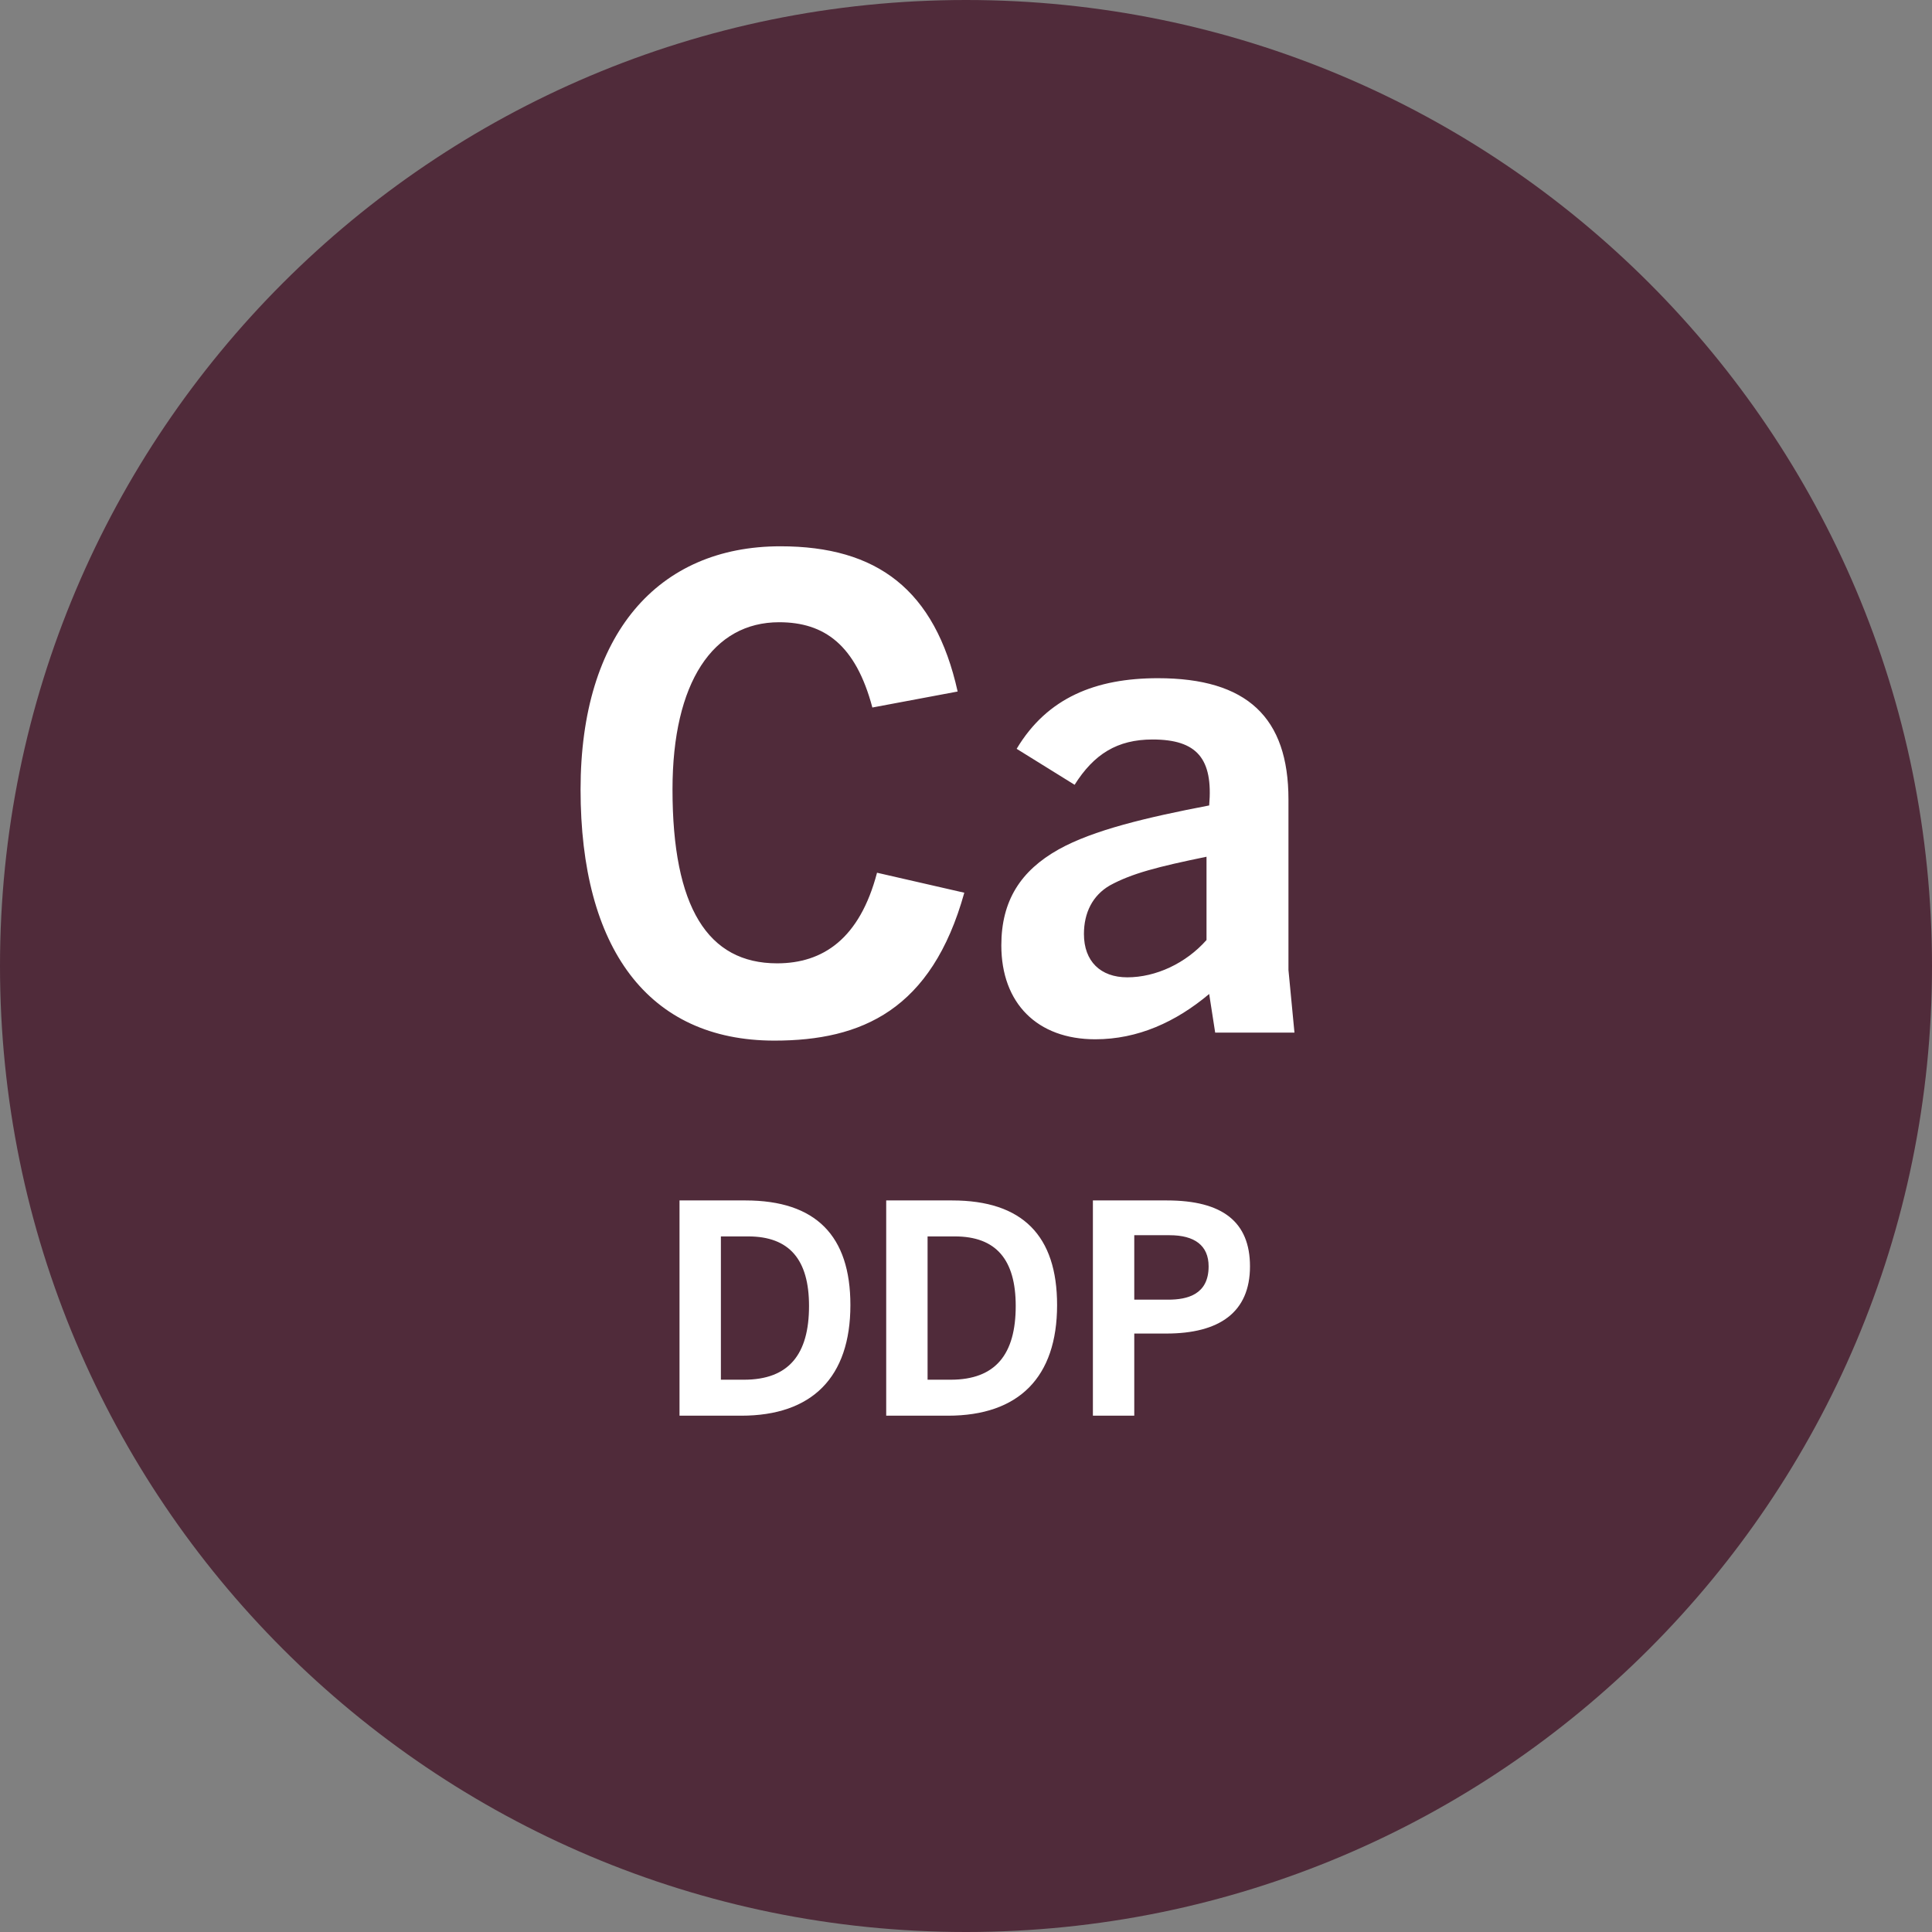
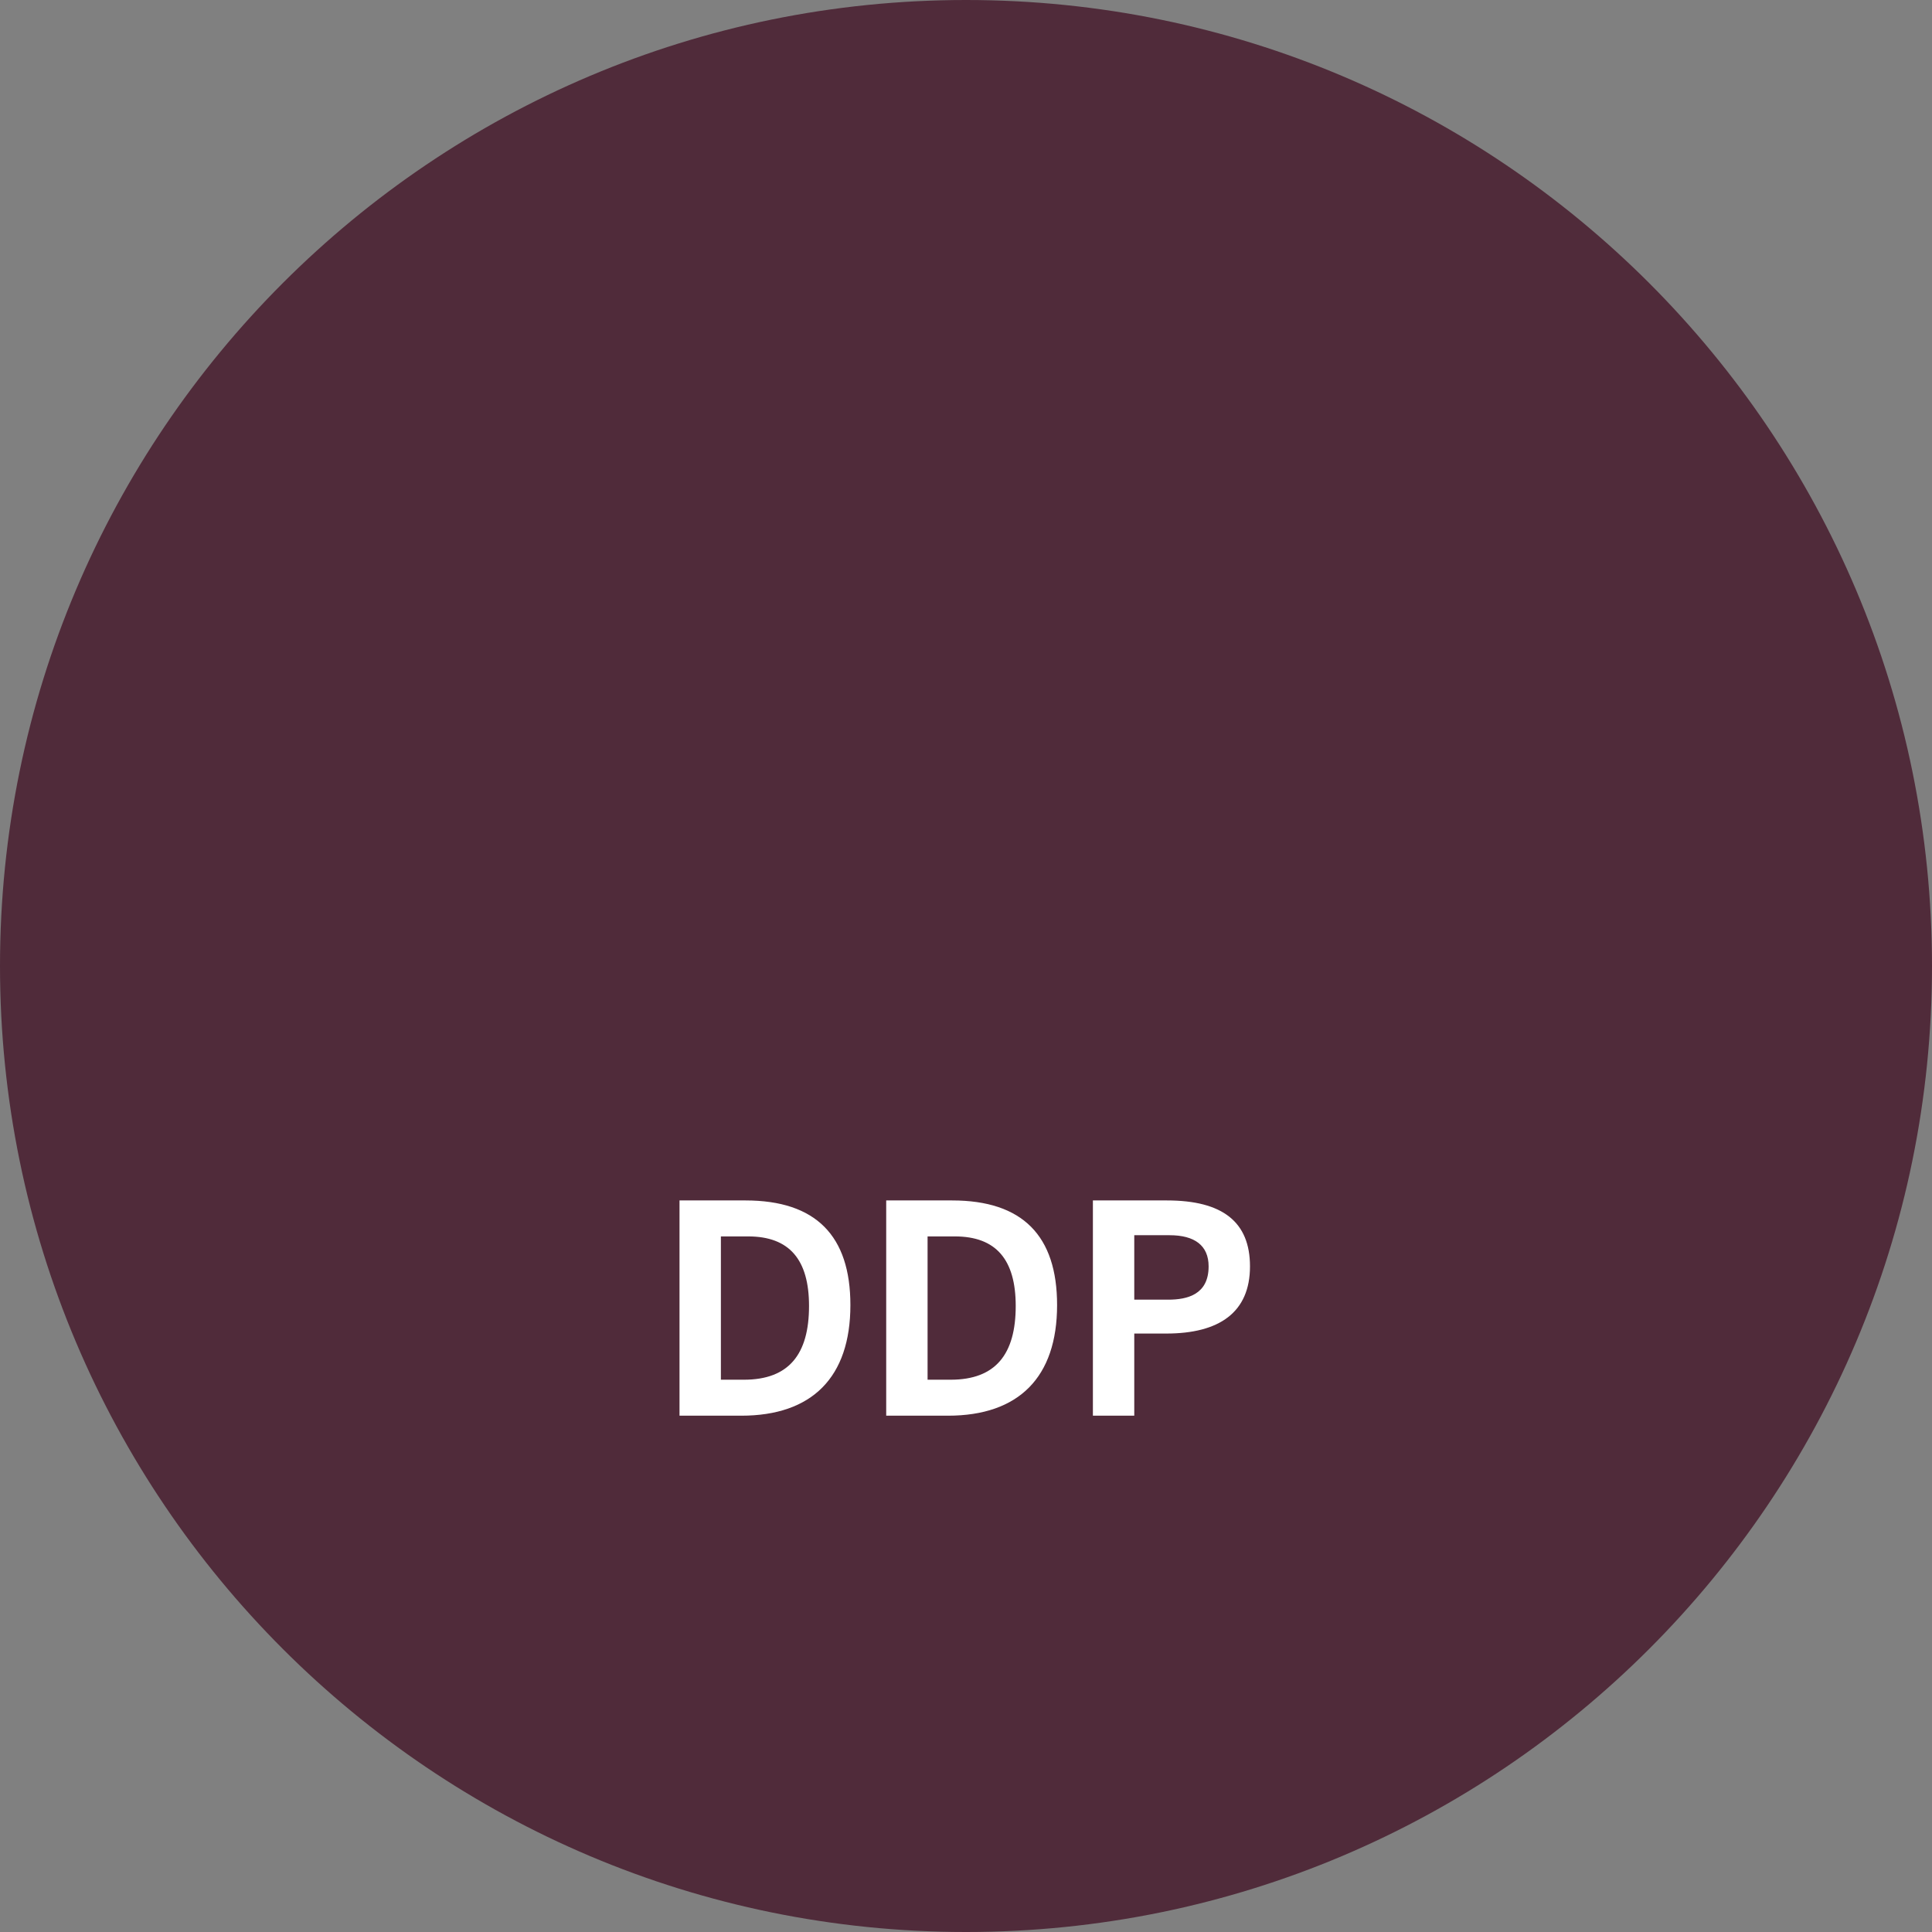
<svg xmlns="http://www.w3.org/2000/svg" width="116" height="116" viewBox="0 0 116 116" fill="none">
  <rect x="0" y="0" width="116" height="116" fill="#808080" stroke="none" />
  <path d="M39.64 30.176C41.264 30.176 41.844 30.93 41.844 32.09V39.398C41.844 40.616 41.206 41.37 39.64 41.37H37.262C35.638 41.37 35 40.616 35 39.398V32.09C35 30.872 35.638 30.176 37.262 30.176H39.64ZM39.35 32.438C39.35 32.148 39.234 31.974 38.886 31.974H38.016C37.668 31.974 37.552 32.09 37.552 32.438V39.05C37.552 39.34 37.668 39.514 38.016 39.514H38.886C39.234 39.514 39.35 39.398 39.35 39.05V32.438Z" fill="white" />
  <path d="M47.876 30.176C49.5 30.176 50.08 30.93 50.08 32.09V35.512C50.08 36.73 49.442 37.484 47.876 37.484H45.788V41.37H43.294V30.176H47.876ZM47.586 32.438C47.586 32.148 47.47 31.974 47.122 31.974H45.788V35.57H47.122C47.47 35.57 47.586 35.454 47.586 35.106V32.438Z" fill="white" />
  <path d="M57.214 32.032H55.126V41.37H52.632V32.032H50.602V30.176H57.214V32.032Z" fill="white" />
  <path d="M60.926 37.194H60.462V41.37H57.968V30.176H62.608C64.232 30.176 64.812 30.93 64.812 32.09V35.222C64.812 36.208 64.406 36.846 63.42 37.078L65.392 41.312H62.724L60.926 37.194ZM60.52 35.396H61.854C62.202 35.396 62.318 35.28 62.318 34.99V32.496C62.318 32.206 62.202 32.032 61.854 32.032H60.52V35.396Z" fill="white" />
  <path d="M68.698 30.176V41.37H66.204V30.176H68.698Z" fill="white" />
  <path d="M76.296 39.514V41.37H70.206V30.176H76.122V32.032H72.7V34.758H75.658V36.614H72.7V39.514H76.296Z" fill="white" />
  <path d="M84.242 30.176V41.37H81.98L79.544 34.642V41.37H77.282V30.176H79.544L81.98 36.846V30.176H84.242Z" fill="white" />
-   <path d="M91.666 32.032H89.578V41.37H87.084V32.032H85.054V30.176H91.666V32.032Z" fill="white" />
-   <path d="M41.526 59.176L38.104 47.344H33V68.224H37.118V54.246L39.786 63.7H43.266L45.934 54.188V68.224H50.11V47.344H45.006L41.526 59.176ZM60.724 51.984H56.838C53.822 51.984 52.778 53.376 52.778 55.638V64.628C52.778 66.89 53.822 68.282 56.838 68.282H60.724C63.74 68.282 64.784 66.89 64.784 64.628V55.638C64.784 53.376 63.74 51.984 60.724 51.984ZM60.26 64.106C60.26 64.686 60.028 64.918 59.39 64.918H58.172C57.534 64.918 57.302 64.686 57.302 64.106V56.044C57.302 55.464 57.534 55.232 58.172 55.232H59.39C60.028 55.232 60.26 55.464 60.26 56.044V64.106ZM75.63 47.344H71.454C68.438 47.344 67.336 48.736 67.336 50.94V64.57C67.336 66.774 68.496 68.166 71.454 68.166H75.63C78.646 68.166 79.806 66.774 79.806 64.57V60.974H75.05V64.164C75.05 64.802 74.818 64.976 74.18 64.976H72.846C72.208 64.976 71.976 64.802 71.976 64.164V51.404C71.976 50.824 72.208 50.592 72.846 50.592H74.18C74.818 50.592 75.05 50.824 75.05 51.404V54.71H79.806V50.94C79.806 48.736 78.646 47.344 75.63 47.344ZM89.898 51.984H86.012C82.996 51.984 81.952 53.376 81.952 55.638V64.628C81.952 66.89 82.996 68.282 86.012 68.282H89.898C92.914 68.282 93.958 66.89 93.958 64.628V55.638C93.958 53.376 92.914 51.984 89.898 51.984ZM89.434 64.106C89.434 64.686 89.202 64.918 88.564 64.918H87.346C86.708 64.918 86.476 64.686 86.476 64.106V56.044C86.476 55.464 86.708 55.232 87.346 55.232H88.564C89.202 55.232 89.434 55.464 89.434 56.044V64.106Z" fill="white" />
  <path d="M0 58C0 90.032 25.968 116 58 116C90.032 116 116 90.032 116 58C116 25.968 90.032 0 58 0C25.968 0 0 25.968 0 58Z" fill="#502B3A" />
-   <path d="M52.658 52.4L57.898 53.6C55.938 60.64 51.738 62.48 46.498 62.48C38.898 62.48 34.858 56.92 34.858 47.4C34.858 38.08 39.498 32.8 46.858 32.8C52.658 32.8 56.138 35.4 57.498 41.52L52.378 42.48C51.378 38.72 49.498 37.36 46.778 37.36C42.818 37.36 40.378 40.96 40.378 47.4C40.378 54.48 42.498 57.84 46.658 57.84C49.418 57.84 51.618 56.36 52.658 52.4ZM77.721 62H72.961L72.601 59.68C70.601 61.36 68.321 62.4 65.761 62.4C62.281 62.4 60.121 60.24 60.121 56.76C60.121 54.08 61.281 52.28 63.561 51C65.641 49.84 68.841 49.08 72.601 48.36C72.841 45.56 71.881 44.4 69.201 44.4C67.081 44.4 65.681 45.28 64.521 47.12L61.041 44.96C62.881 41.88 65.801 40.72 69.521 40.72C74.881 40.72 77.361 43.08 77.361 48V58.24L77.721 62ZM72.441 56.44V51.44C69.521 52.04 67.961 52.44 66.641 53.16C65.601 53.76 65.081 54.8 65.081 56.08C65.081 57.72 66.081 58.68 67.681 58.68C69.401 58.68 71.201 57.84 72.441 56.44Z" fill="white" />
  <path d="M44.507 85H40.799V72.076H44.759C48.989 72.076 51.059 74.2 51.059 78.358C51.059 82.696 48.755 85 44.507 85ZM43.283 82.84H44.669C47.369 82.84 48.575 81.31 48.575 78.412C48.575 75.64 47.405 74.236 44.921 74.236H43.283V82.84ZM56.917 85H53.209V72.076H57.169C61.399 72.076 63.469 74.2 63.469 78.358C63.469 82.696 61.165 85 56.917 85ZM55.693 82.84H57.079C59.779 82.84 60.985 81.31 60.985 78.412C60.985 75.64 59.815 74.236 57.331 74.236H55.693V82.84ZM68.103 85H65.619V72.076H70.065C73.413 72.076 75.051 73.372 75.051 76.036C75.051 78.79 73.215 80.068 70.029 80.068H68.103V85ZM68.103 78.034H70.137C71.289 78.034 72.567 77.728 72.567 76.036C72.567 74.776 71.721 74.164 70.227 74.164H68.103V78.034Z" fill="white" />
</svg>